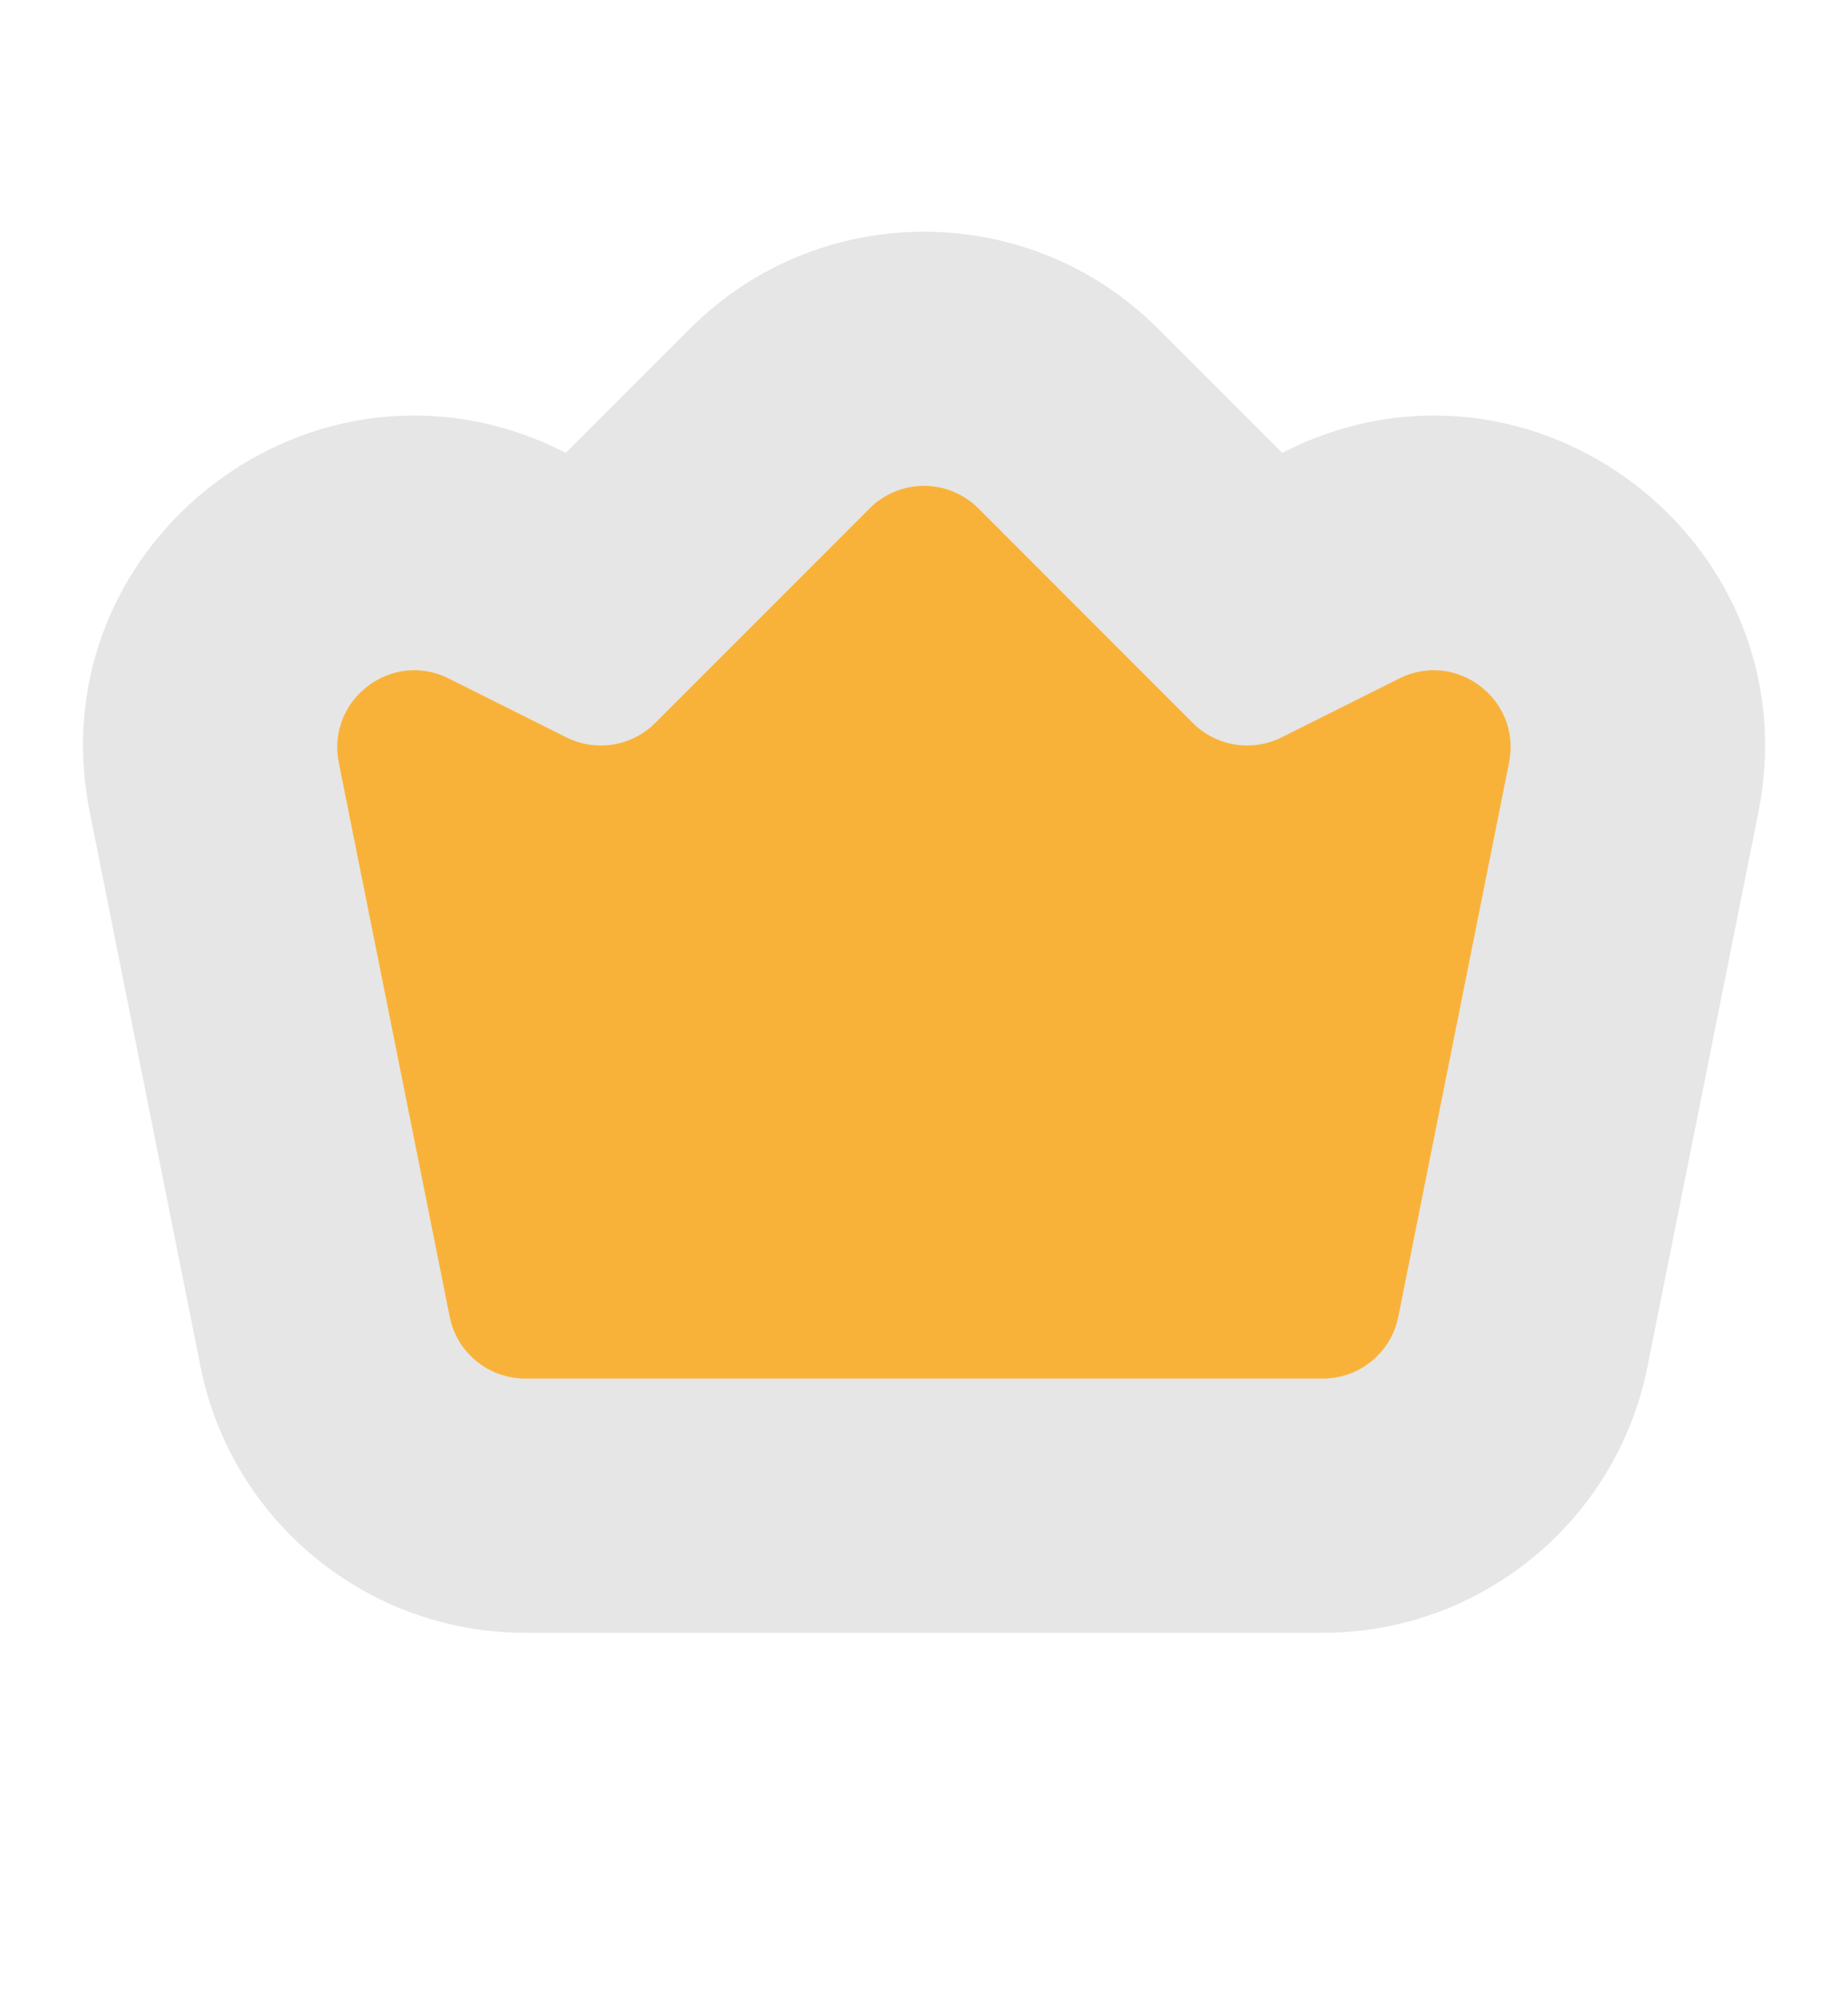
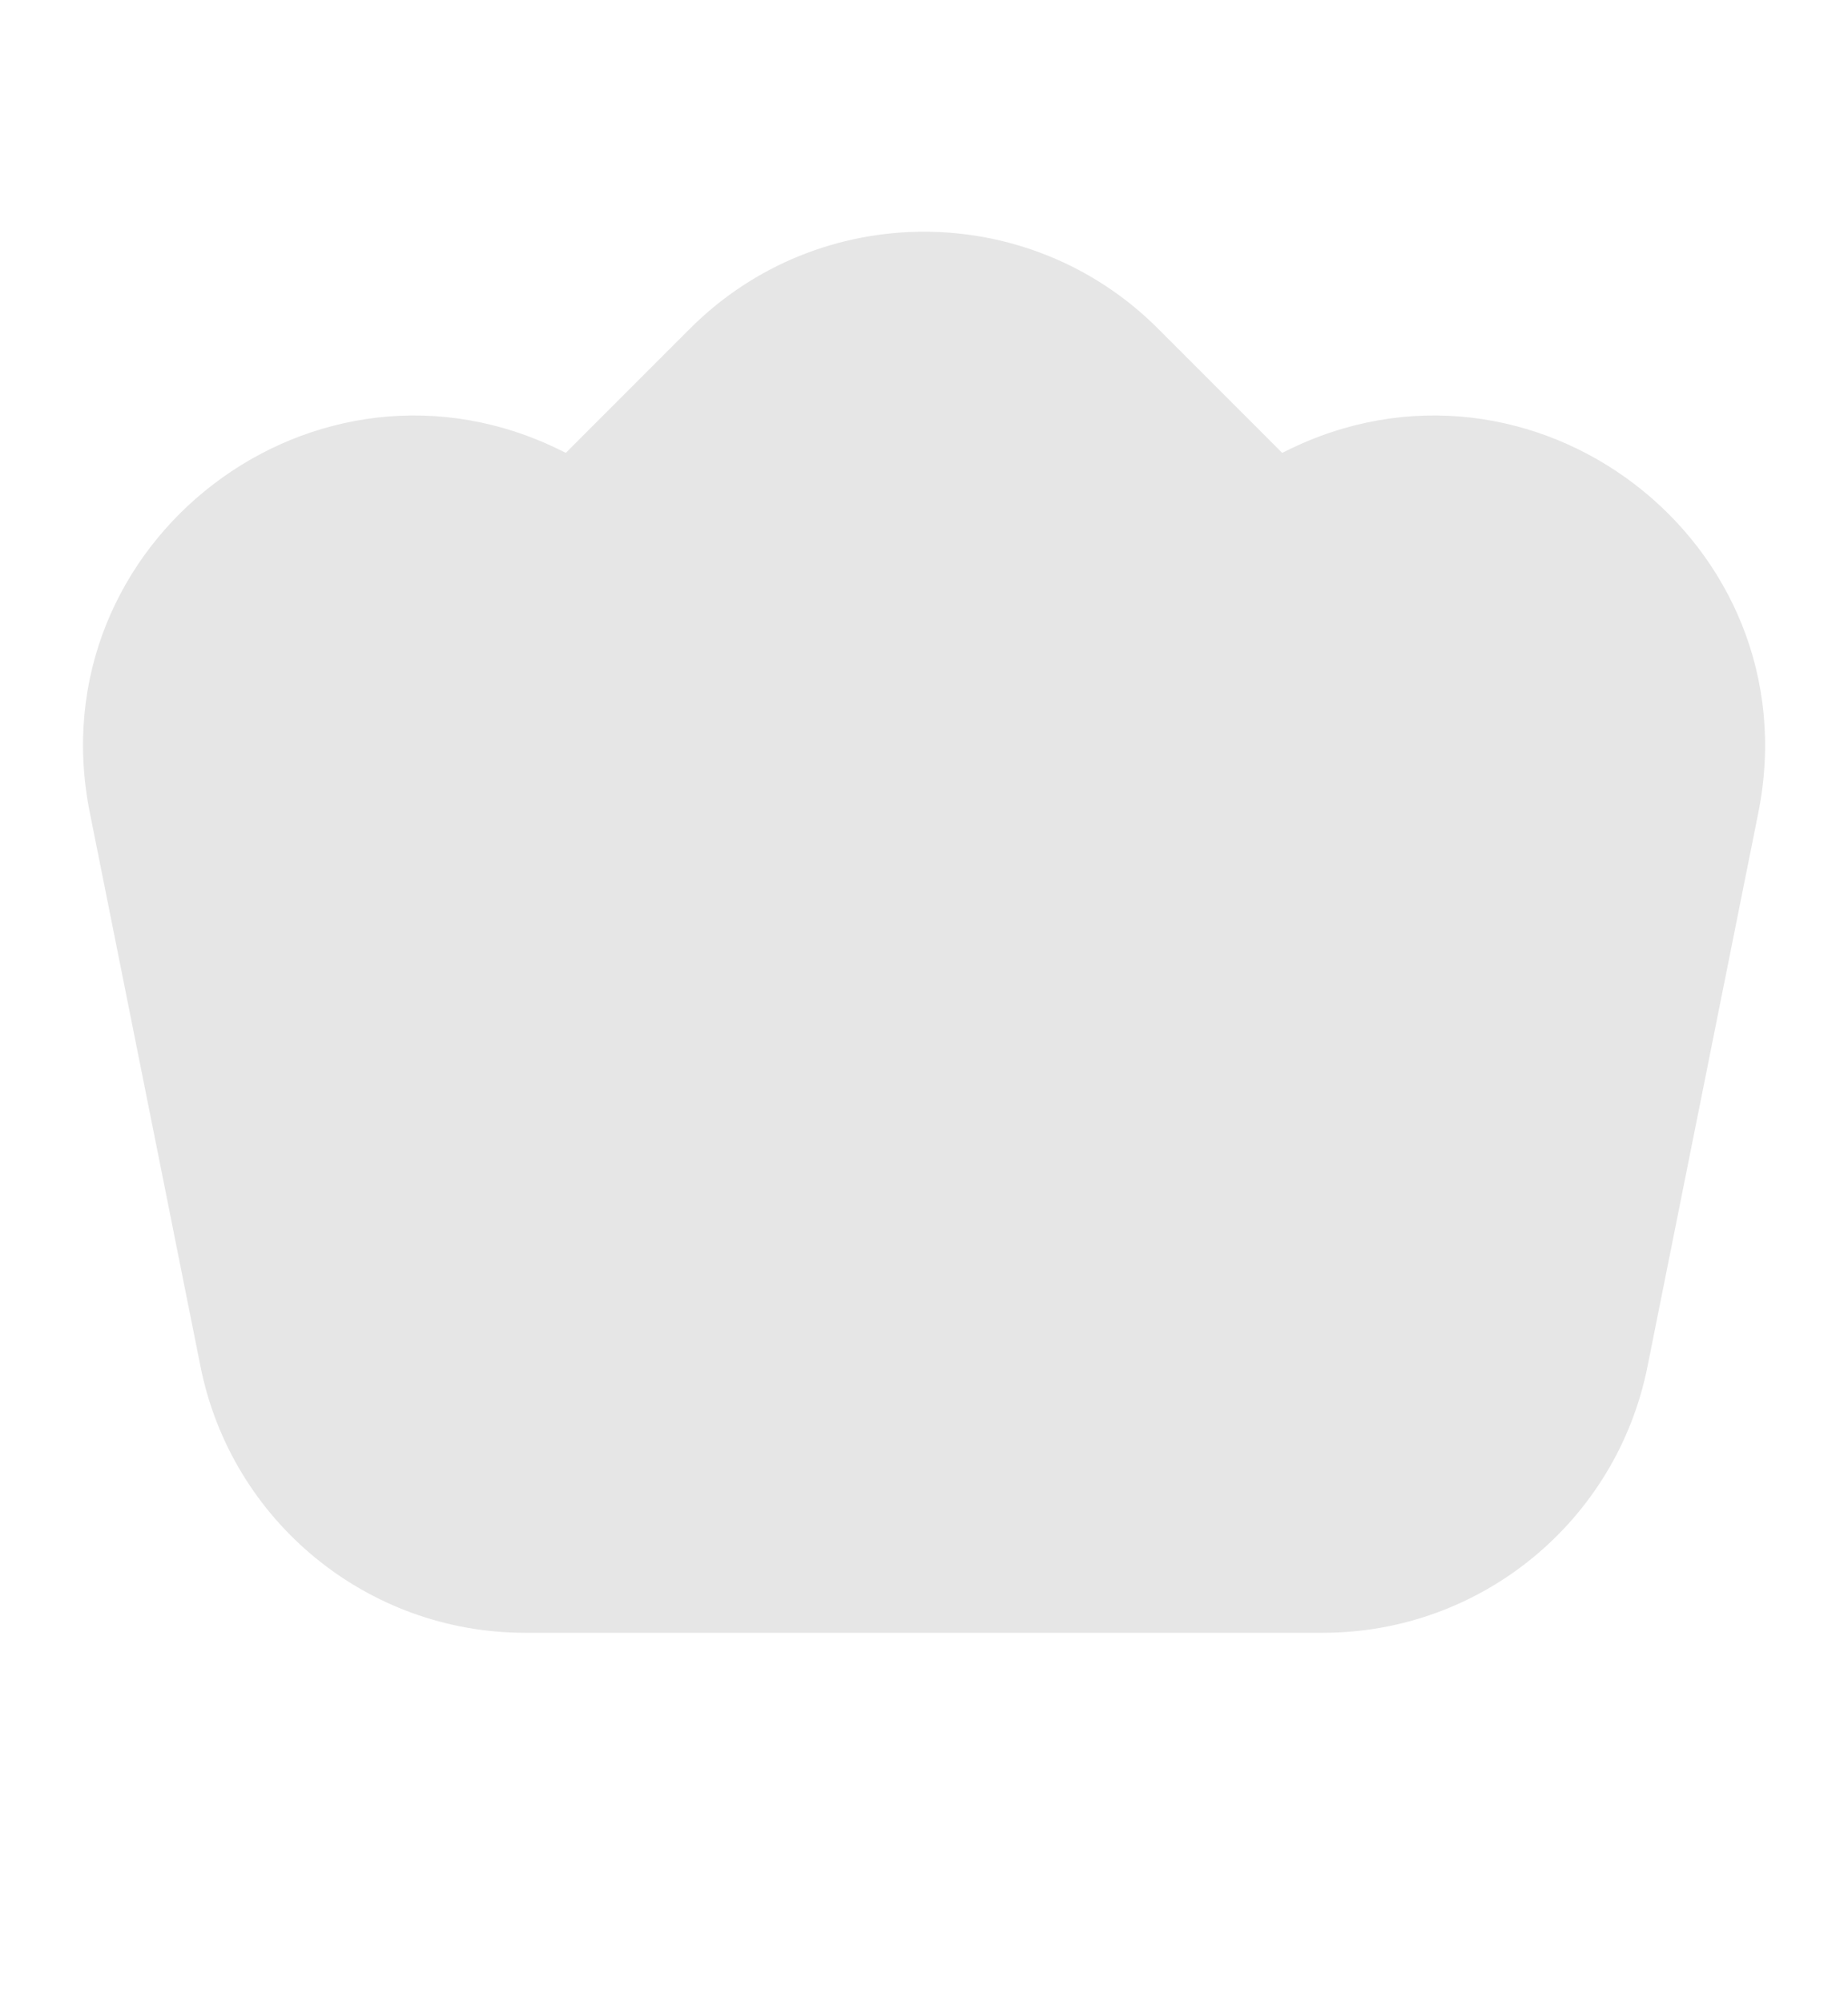
<svg xmlns="http://www.w3.org/2000/svg" width="12" height="13" viewBox="0 0 12 13" fill="none">
  <path fill-rule="evenodd" clip-rule="evenodd" d="M11.418 5.272L10.698 8.868C10.497 9.873 9.615 10.596 8.59 10.596H3.41C2.385 10.596 1.503 9.873 1.302 8.868L0.583 5.272C0.232 3.518 2.052 2.128 3.652 2.928L3.674 2.939L4.48 2.133C5.319 1.294 6.681 1.294 7.52 2.133L8.326 2.939L8.348 2.928C9.948 2.128 11.768 3.518 11.418 5.272Z" fill="#E6E6E6" />
-   <path d="M2.2 4.949C2.119 4.541 2.542 4.217 2.914 4.403L3.678 4.785C3.87 4.881 4.103 4.844 4.255 4.691L5.646 3.3C5.842 3.104 6.158 3.104 6.354 3.3L7.745 4.691C7.897 4.844 8.13 4.881 8.322 4.785L9.086 4.403C9.458 4.217 9.881 4.541 9.799 4.949L9.08 8.544C9.034 8.778 8.828 8.946 8.59 8.946H3.41C3.172 8.946 2.966 8.778 2.92 8.544L2.2 4.949Z" fill="#F9B239" />
</svg>